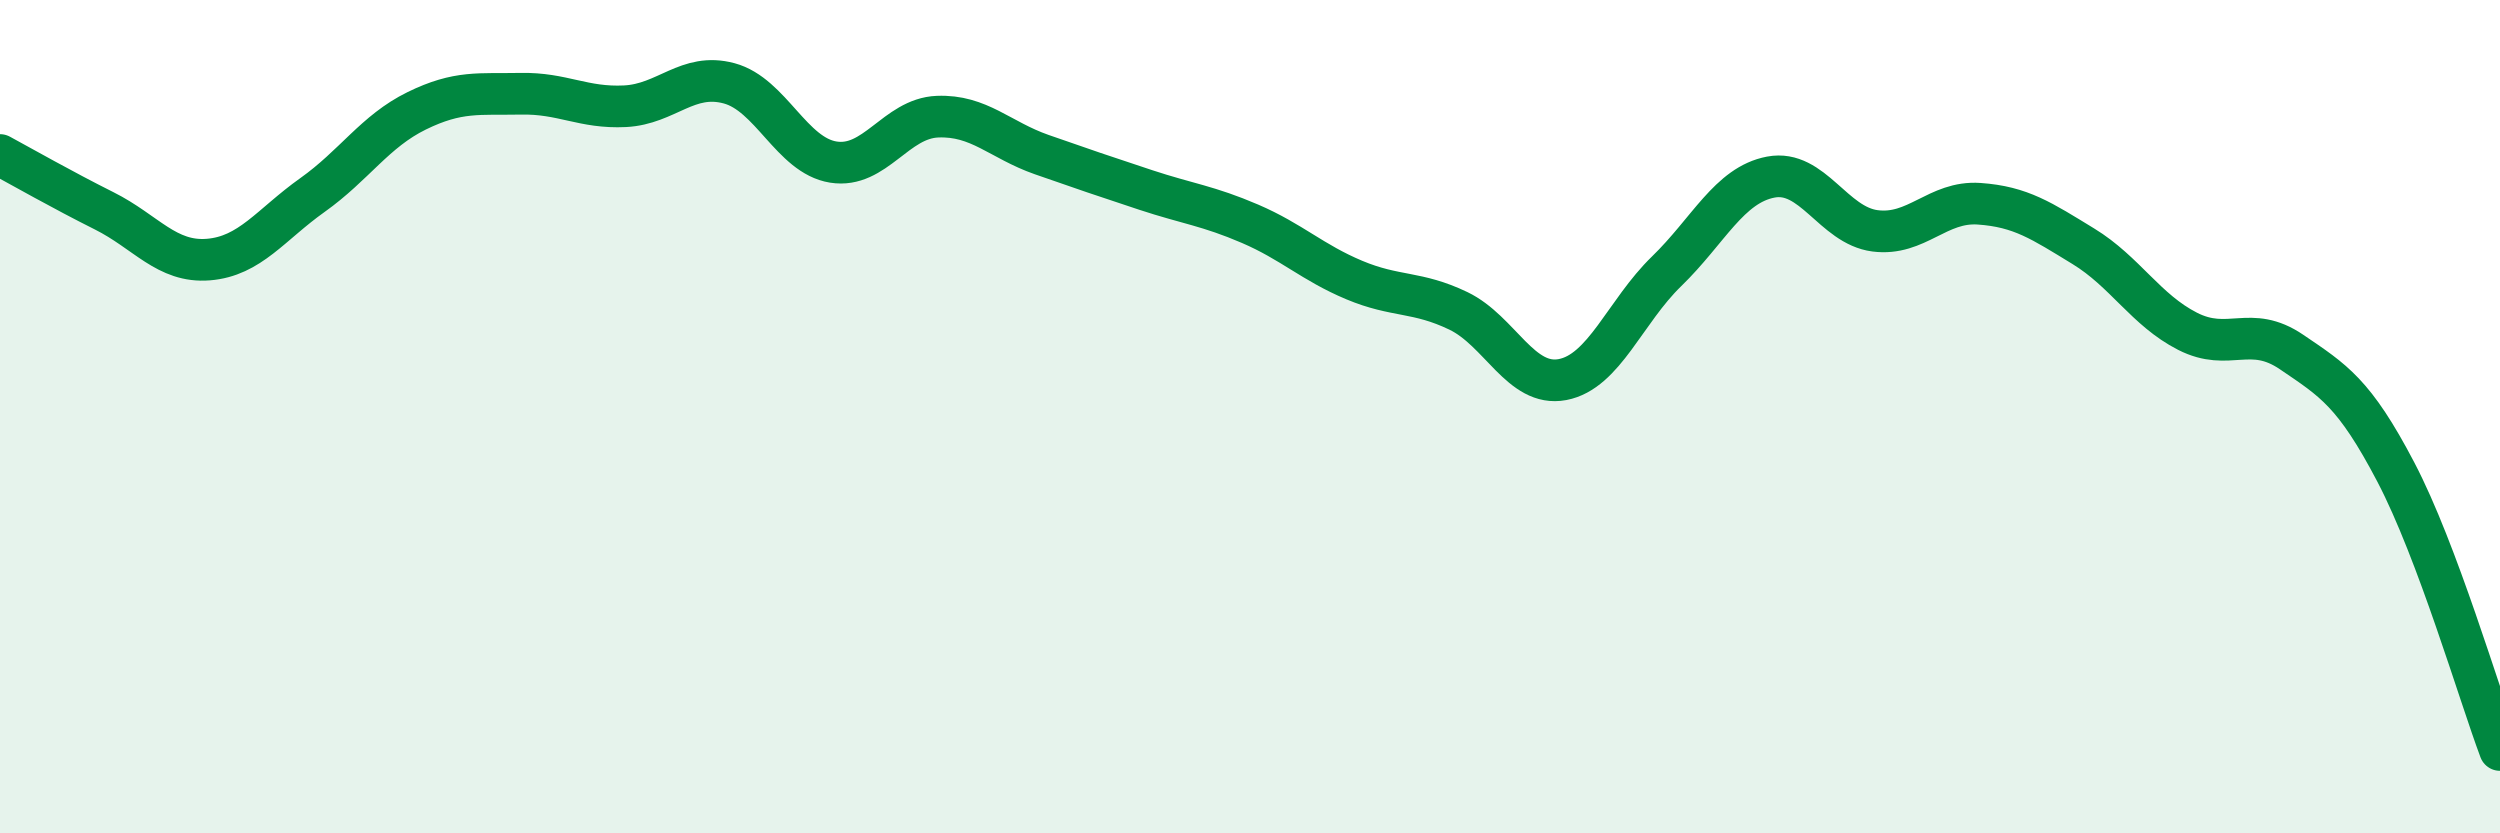
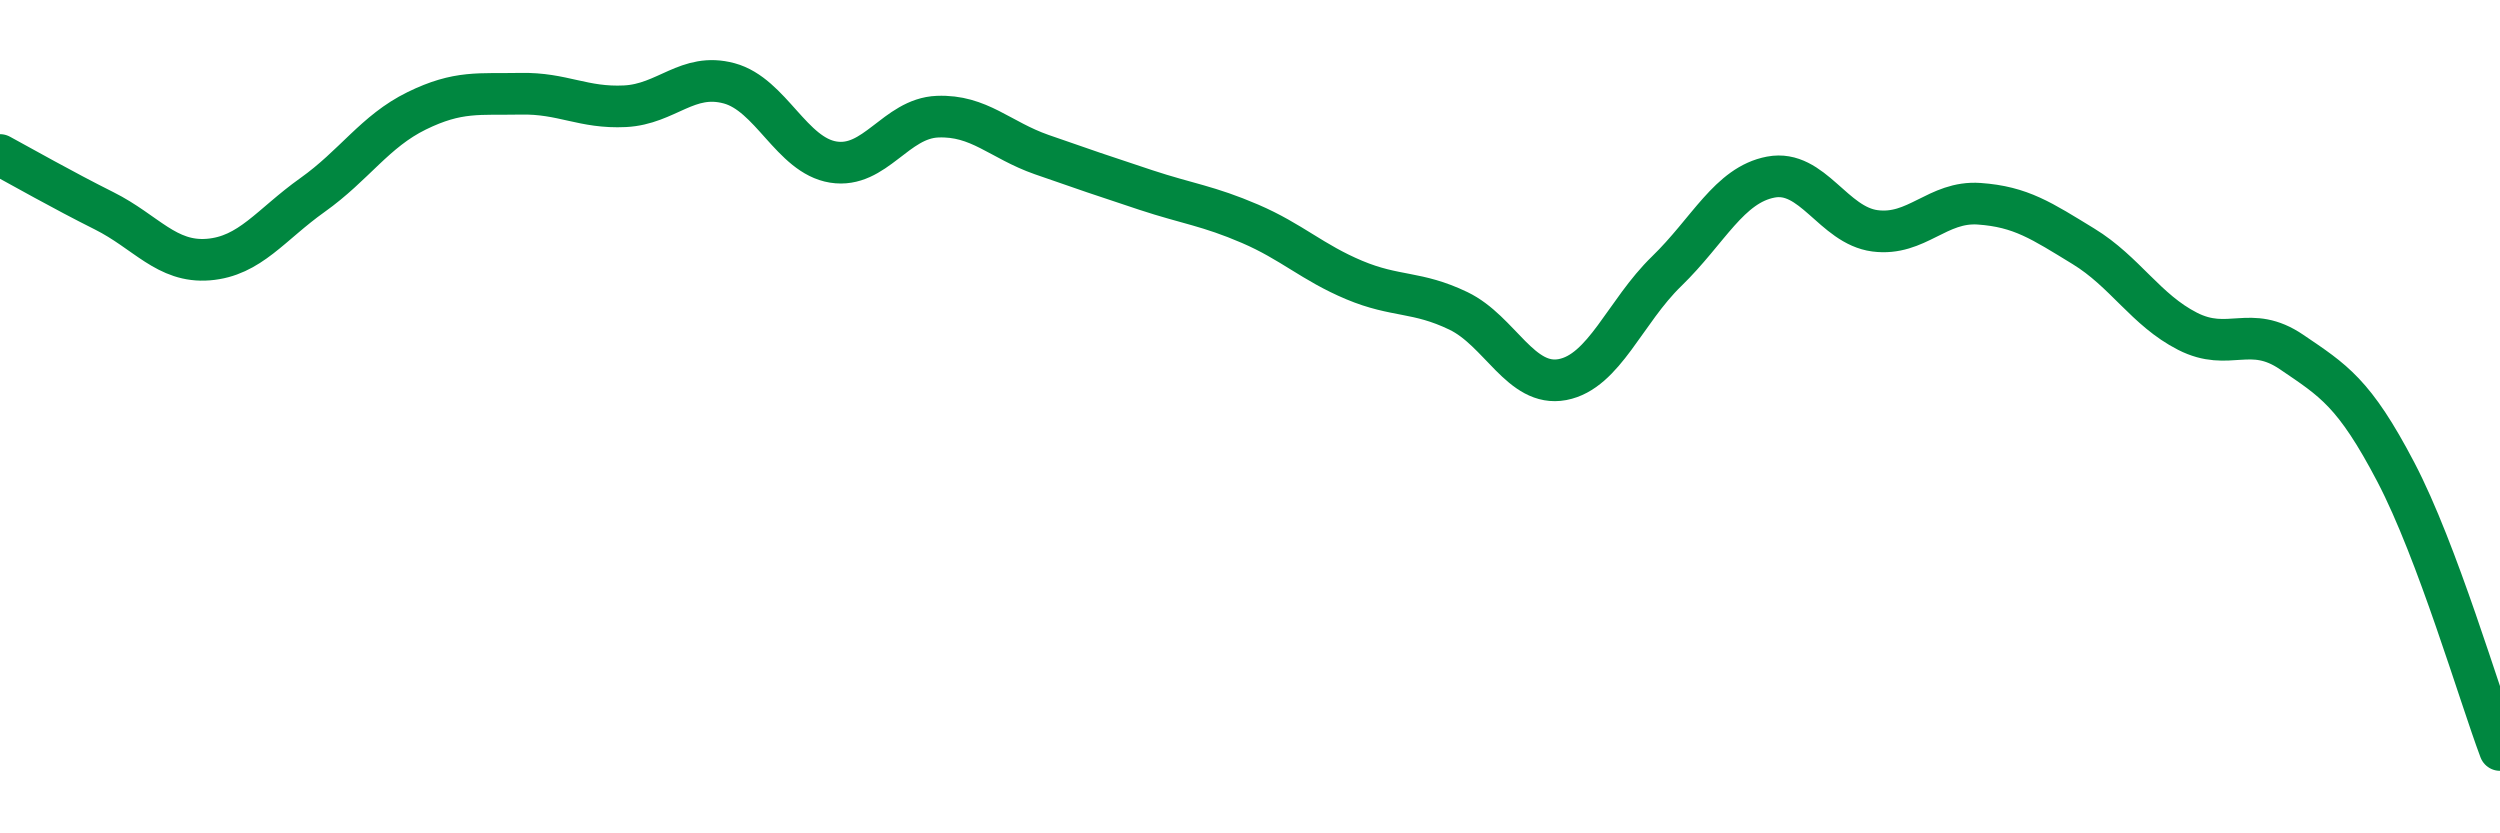
<svg xmlns="http://www.w3.org/2000/svg" width="60" height="20" viewBox="0 0 60 20">
-   <path d="M 0,3.72 C 0.5,3.99 1.5,4.56 2.5,5.06 C 3.5,5.56 4,6.31 5,6.23 C 6,6.15 6.5,5.39 7.5,4.68 C 8.5,3.97 9,3.15 10,2.66 C 11,2.17 11.5,2.27 12.5,2.25 C 13.5,2.23 14,2.6 15,2.55 C 16,2.5 16.5,1.73 17.5,2 C 18.5,2.27 19,3.73 20,3.89 C 21,4.05 21.5,2.84 22.5,2.8 C 23.5,2.76 24,3.36 25,3.71 C 26,4.06 26.5,4.23 27.5,4.56 C 28.5,4.89 29,4.94 30,5.37 C 31,5.8 31.5,6.3 32.5,6.72 C 33.5,7.14 34,6.98 35,7.46 C 36,7.94 36.5,9.3 37.5,9.11 C 38.5,8.92 39,7.48 40,6.51 C 41,5.54 41.5,4.44 42.5,4.25 C 43.5,4.06 44,5.41 45,5.54 C 46,5.67 46.5,4.82 47.5,4.89 C 48.5,4.96 49,5.3 50,5.91 C 51,6.52 51.5,7.44 52.5,7.95 C 53.5,8.46 54,7.77 55,8.45 C 56,9.13 56.5,9.42 57.5,11.33 C 58.5,13.24 59.5,16.67 60,18L60 20L0 20Z" fill="#008740" opacity="0.1" stroke-linecap="round" stroke-linejoin="round" />
  <path d="M 0,3.72 C 0.5,3.99 1.5,4.56 2.5,5.06 C 3.5,5.56 4,6.31 5,6.23 C 6,6.15 6.5,5.39 7.5,4.68 C 8.5,3.97 9,3.15 10,2.66 C 11,2.17 11.5,2.27 12.5,2.25 C 13.5,2.23 14,2.6 15,2.55 C 16,2.5 16.5,1.73 17.5,2 C 18.5,2.27 19,3.73 20,3.89 C 21,4.05 21.5,2.84 22.5,2.8 C 23.5,2.76 24,3.36 25,3.71 C 26,4.06 26.5,4.23 27.5,4.56 C 28.5,4.89 29,4.94 30,5.37 C 31,5.8 31.5,6.3 32.5,6.72 C 33.5,7.14 34,6.98 35,7.46 C 36,7.94 36.5,9.3 37.5,9.11 C 38.5,8.92 39,7.48 40,6.51 C 41,5.54 41.5,4.44 42.5,4.25 C 43.5,4.06 44,5.41 45,5.54 C 46,5.67 46.5,4.82 47.5,4.89 C 48.5,4.96 49,5.3 50,5.91 C 51,6.52 51.5,7.44 52.5,7.95 C 53.5,8.46 54,7.77 55,8.45 C 56,9.13 56.5,9.42 57.5,11.33 C 58.5,13.24 59.5,16.67 60,18" stroke="#008740" stroke-width="1" fill="none" stroke-linecap="round" stroke-linejoin="round" />
</svg>